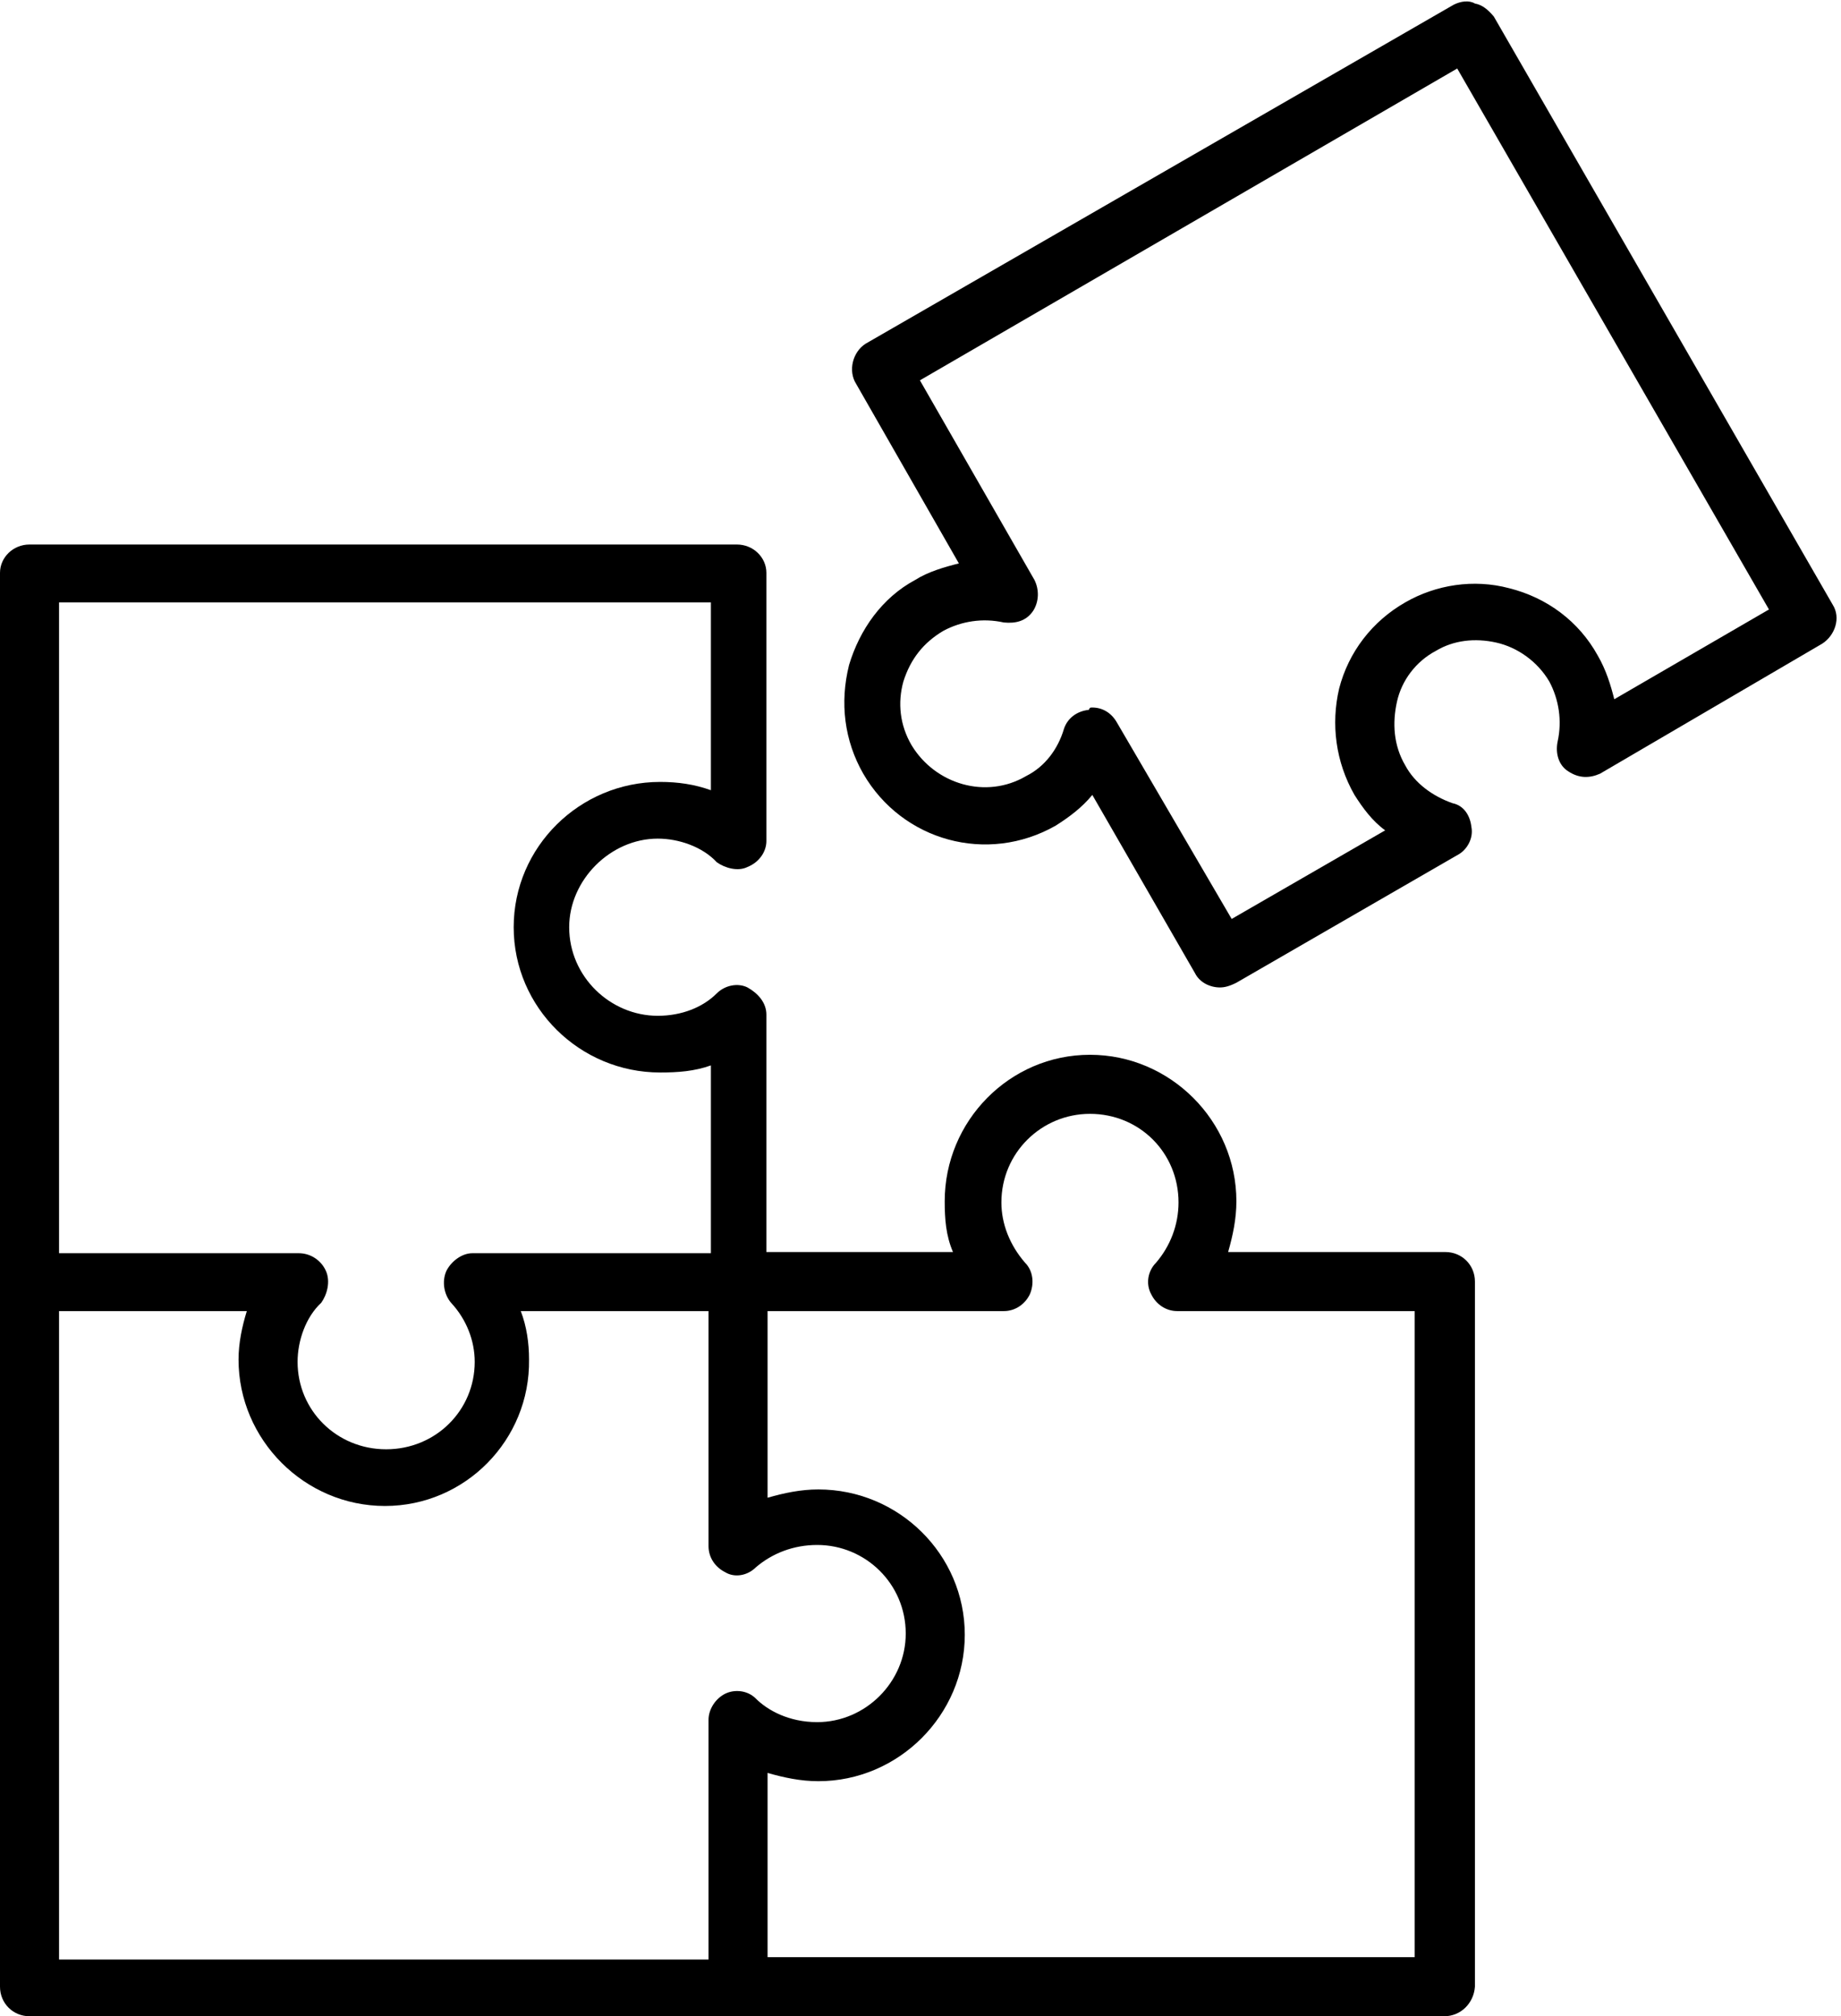
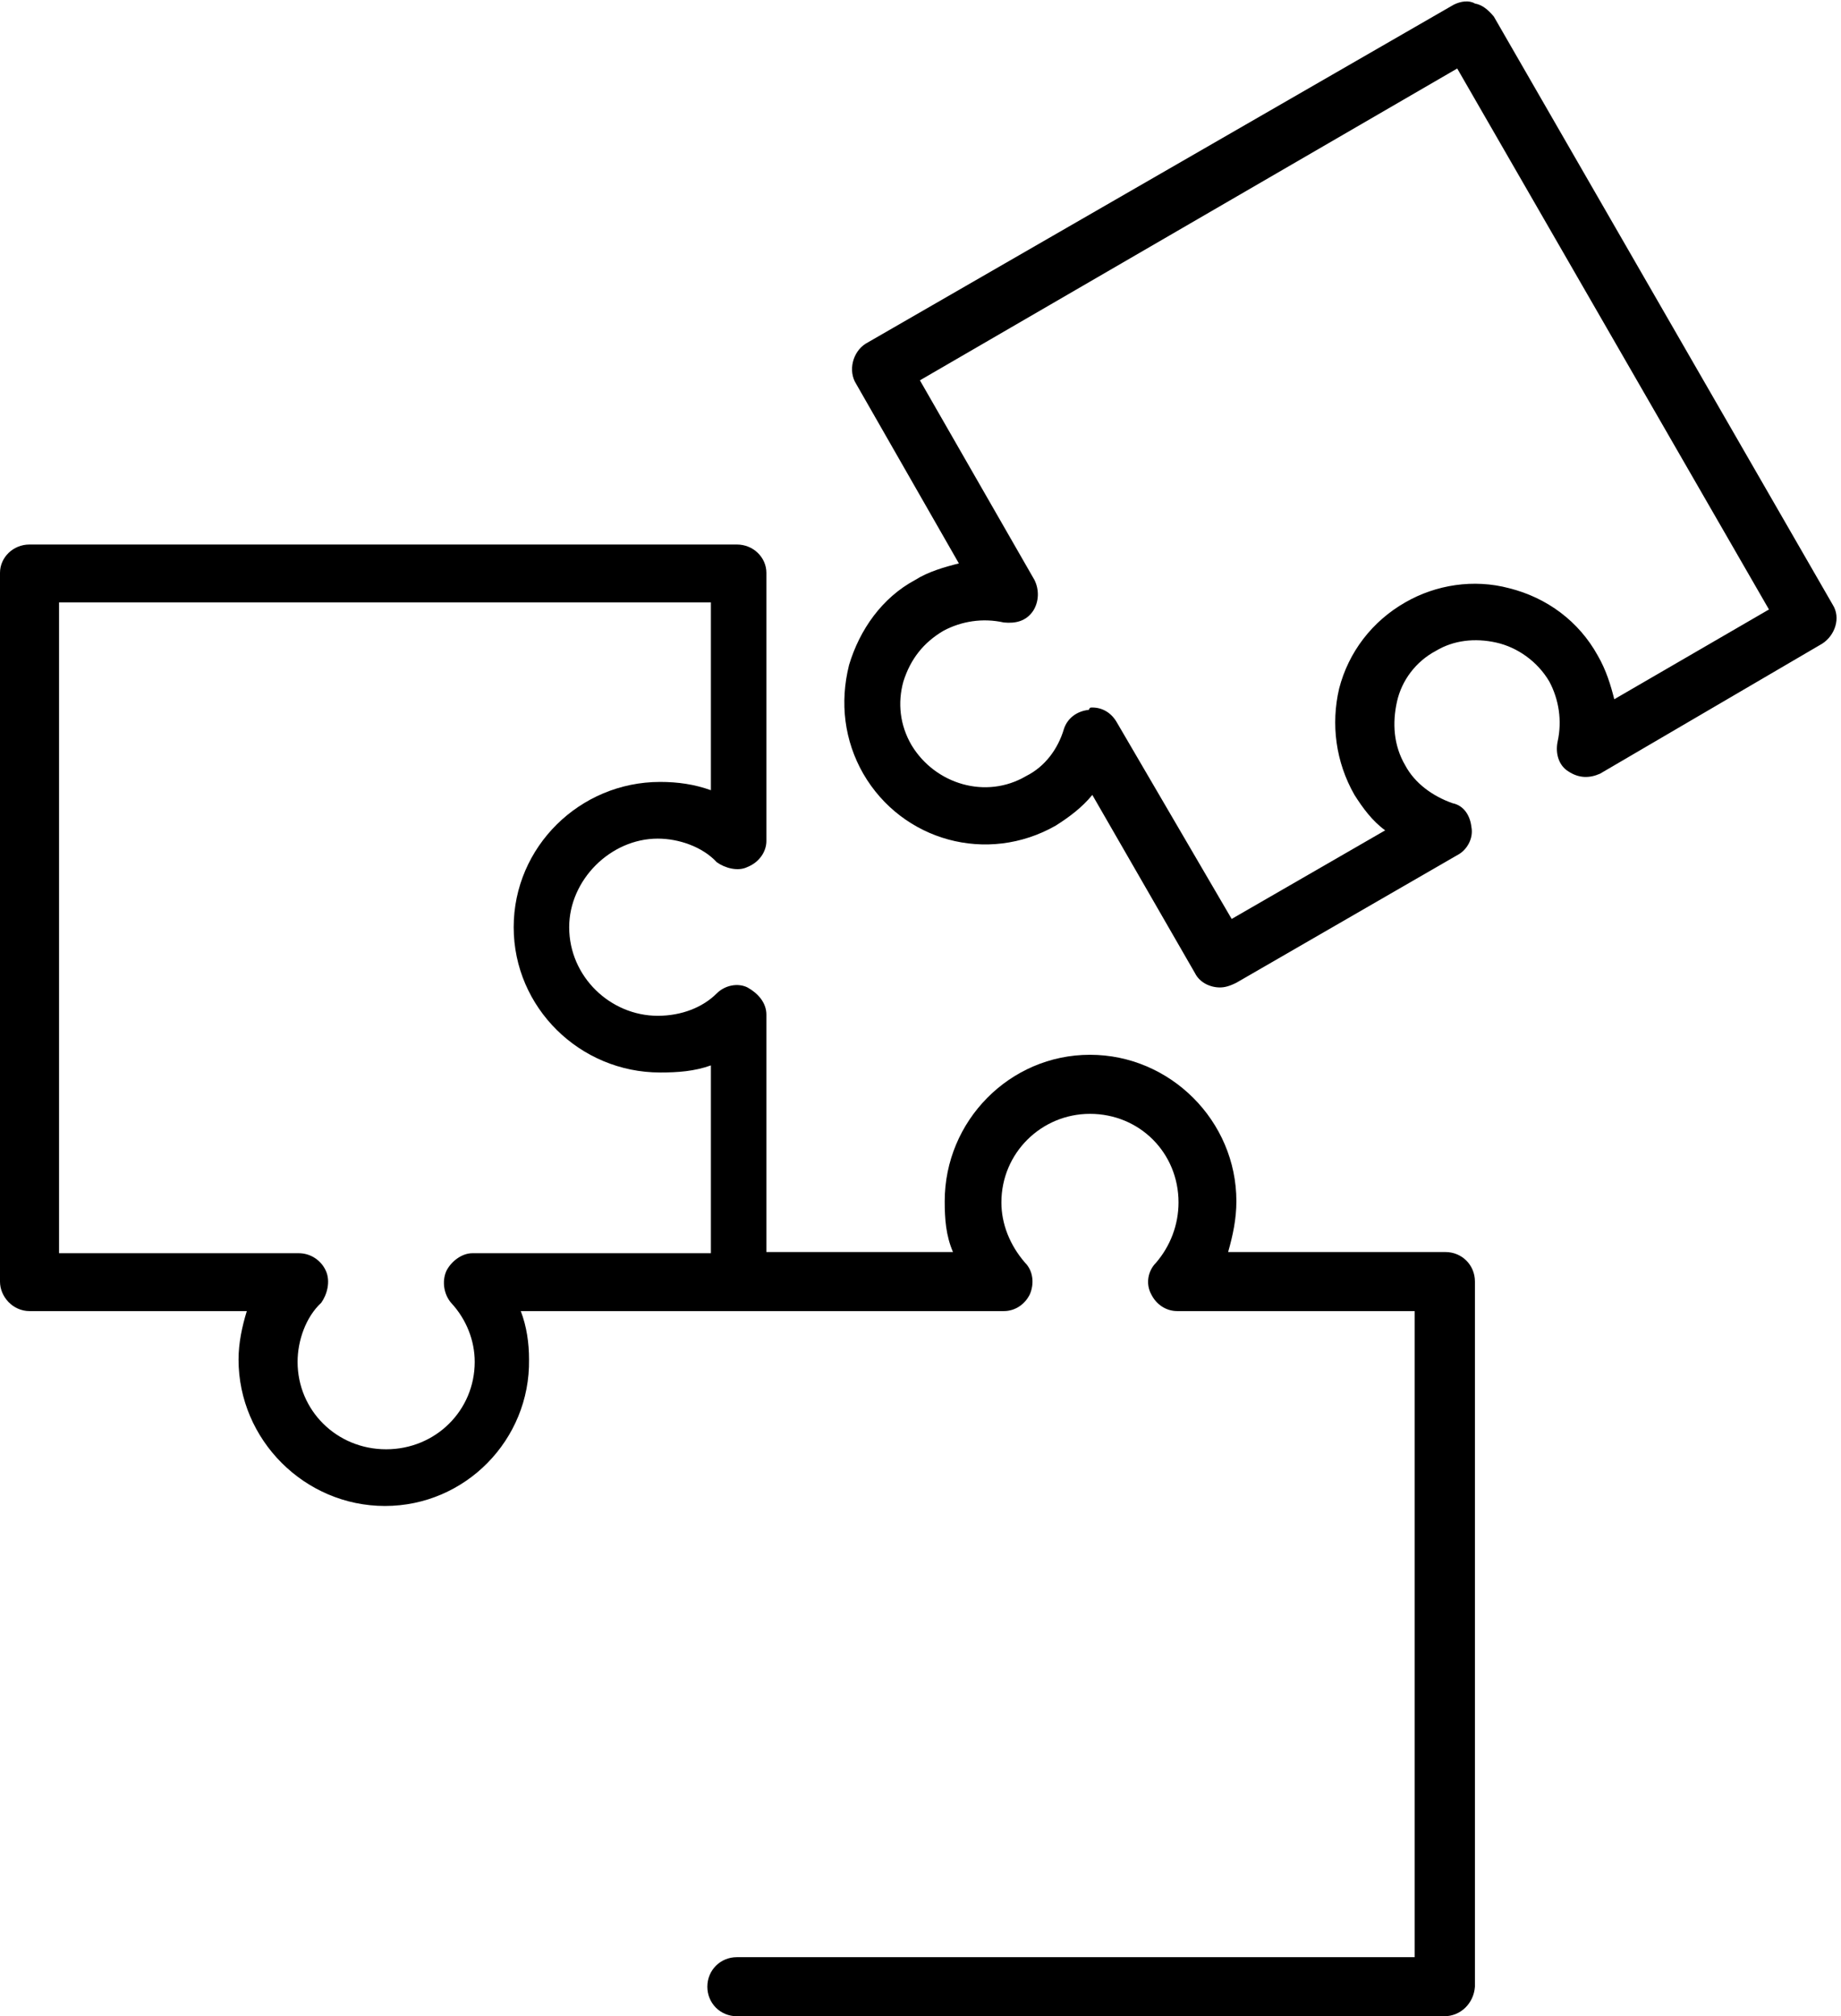
<svg xmlns="http://www.w3.org/2000/svg" clip-rule="evenodd" fill-rule="evenodd" height="1707.0" image-rendering="optimizeQuality" preserveAspectRatio="xMidYMid meet" shape-rendering="geometricPrecision" text-rendering="geometricPrecision" version="1.0" viewBox="76.0 -1.0 1559.0 1707.0" width="1559.0" zoomAndPan="magnify">
  <g>
    <g>
      <g>
        <g id="change1_4">
-           <path d="M700 1706l-599 0c-14,0 -25,-11 -25,-25l0 -597c0,-14 11,-25 25,-25 14,0 25,11 25,25l0 574 550 0 0 -203c0,-9 6,-18 14,-22 8,-4 19,-3 26,4 10,10 28,20 52,20 41,0 75,-34 75,-75 0,-42 -34,-75 -75,-75 -20,0 -38,7 -52,19 -7,7 -18,9 -26,4 -8,-4 -14,-12 -14,-22l0 -224c0,-14 11,-25 25,-25 14,0 25,11 25,25l0 183c14,-4 28,-7 43,-7 68,0 124,55 124,123 0,68 -56,124 -124,124 -15,0 -29,-3 -43,-7l0 184c-1,11 -12,22 -26,22z" />
-         </g>
+           </g>
        <g id="change1_3">
          <path d="M1299 1706l-599 0c-14,0 -25,-11 -25,-25 0,-14 11,-25 25,-25l574 0 0 -547 -201 0c-10,0 -18,-6 -22,-14 -5,-9 -3,-20 4,-27 12,-14 19,-32 19,-51 0,-42 -33,-75 -75,-75 -41,0 -75,33 -75,75 0,18 7,36 20,51 7,7 8,18 4,27 -4,8 -12,14 -22,14l-226 0c-14,0 -25,-12 -25,-25 0,-14 11,-25 25,-25l183 0c-6,-14 -7,-28 -7,-43 0,-68 55,-124 123,-124 68,0 124,56 124,124 0,15 -3,29 -7,43l184 0c14,0 25,11 25,25l0 597c-1,14 -12,25 -26,25z" />
        </g>
        <g id="change1_2">
          <path d="M402 1274c-68,0 -124,-56 -124,-124 0,-14 3,-28 7,-41l-184 0c-14,0 -25,-12 -25,-25l0 -600c0,-13 11,-24 25,-24l599 0c14,0 25,11 25,24l0 227c0,9 -6,18 -16,22 -8,4 -19,1 -26,-4 -12,-13 -32,-20 -50,-20 -40,0 -75,35 -75,75 0,42 35,75 75,75 20,0 38,-7 50,-19 7,-7 18,-9 26,-5 9,5 16,13 16,23l0 226c0,13 -11,25 -25,25l-183 0c5,13 7,27 7,41 1,68 -54,124 -122,124zm-276 -214l203 0c10,0 19,6 23,15 4,9 1,20 -4,27 -13,12 -20,32 -20,50 0,41 33,74 75,74 42,0 75,-33 75,-74 0,-18 -7,-36 -20,-50 -6,-7 -8,-18 -4,-27 4,-8 13,-15 22,-15l202 0 0 -159c-14,5 -28,6 -43,6 -68,0 -124,-55 -124,-123 0,-68 56,-123 124,-123 15,0 29,2 43,7l0 -159 -552 0 0 551z" />
        </g>
        <g id="change1_1">
          <path d="M1109 835c-8,0 -17,-4 -21,-12l-87 -151c-9,11 -20,19 -31,26 -58,33 -130,13 -163,-44 -16,-28 -20,-60 -12,-92 9,-30 28,-57 56,-72 11,-7 25,-11 37,-14l-87 -152c-7,-11 -3,-27 8,-34l498 -287c6,-3 13,-4 18,-1 6,1 11,5 16,11l287 498c7,11 2,26 -9,33l-188 110c-9,4 -18,4 -27,-2 -8,-5 -11,-15 -9,-25 4,-18 1,-36 -7,-51 -10,-17 -27,-29 -45,-33 -18,-4 -36,-2 -51,7 -17,9 -29,25 -33,43 -4,18 -3,37 7,54 8,15 23,26 40,32 10,2 15,11 16,20 2,10 -4,20 -12,24l-187 108c-6,3 -10,4 -14,4zm-108 -237c8,0 16,4 21,13l97 166 130 -75c-11,-8 -19,-19 -26,-30 -16,-28 -20,-60 -13,-90 8,-31 28,-57 56,-73 26,-15 58,-20 88,-12 32,8 59,28 75,57 7,12 11,25 14,37l131 -76 -264 -458 -455 264 97 169c4,8 4,18 -1,26 -6,9 -15,11 -25,10 -18,-4 -36,-1 -51,7 -17,10 -28,24 -34,43 -5,18 -3,37 7,54 20,33 63,46 97,26 16,-8 27,-23 32,-40 3,-9 11,-15 21,-16 1,-2 1,-2 3,-2z" />
        </g>
      </g>
    </g>
  </g>
</svg>